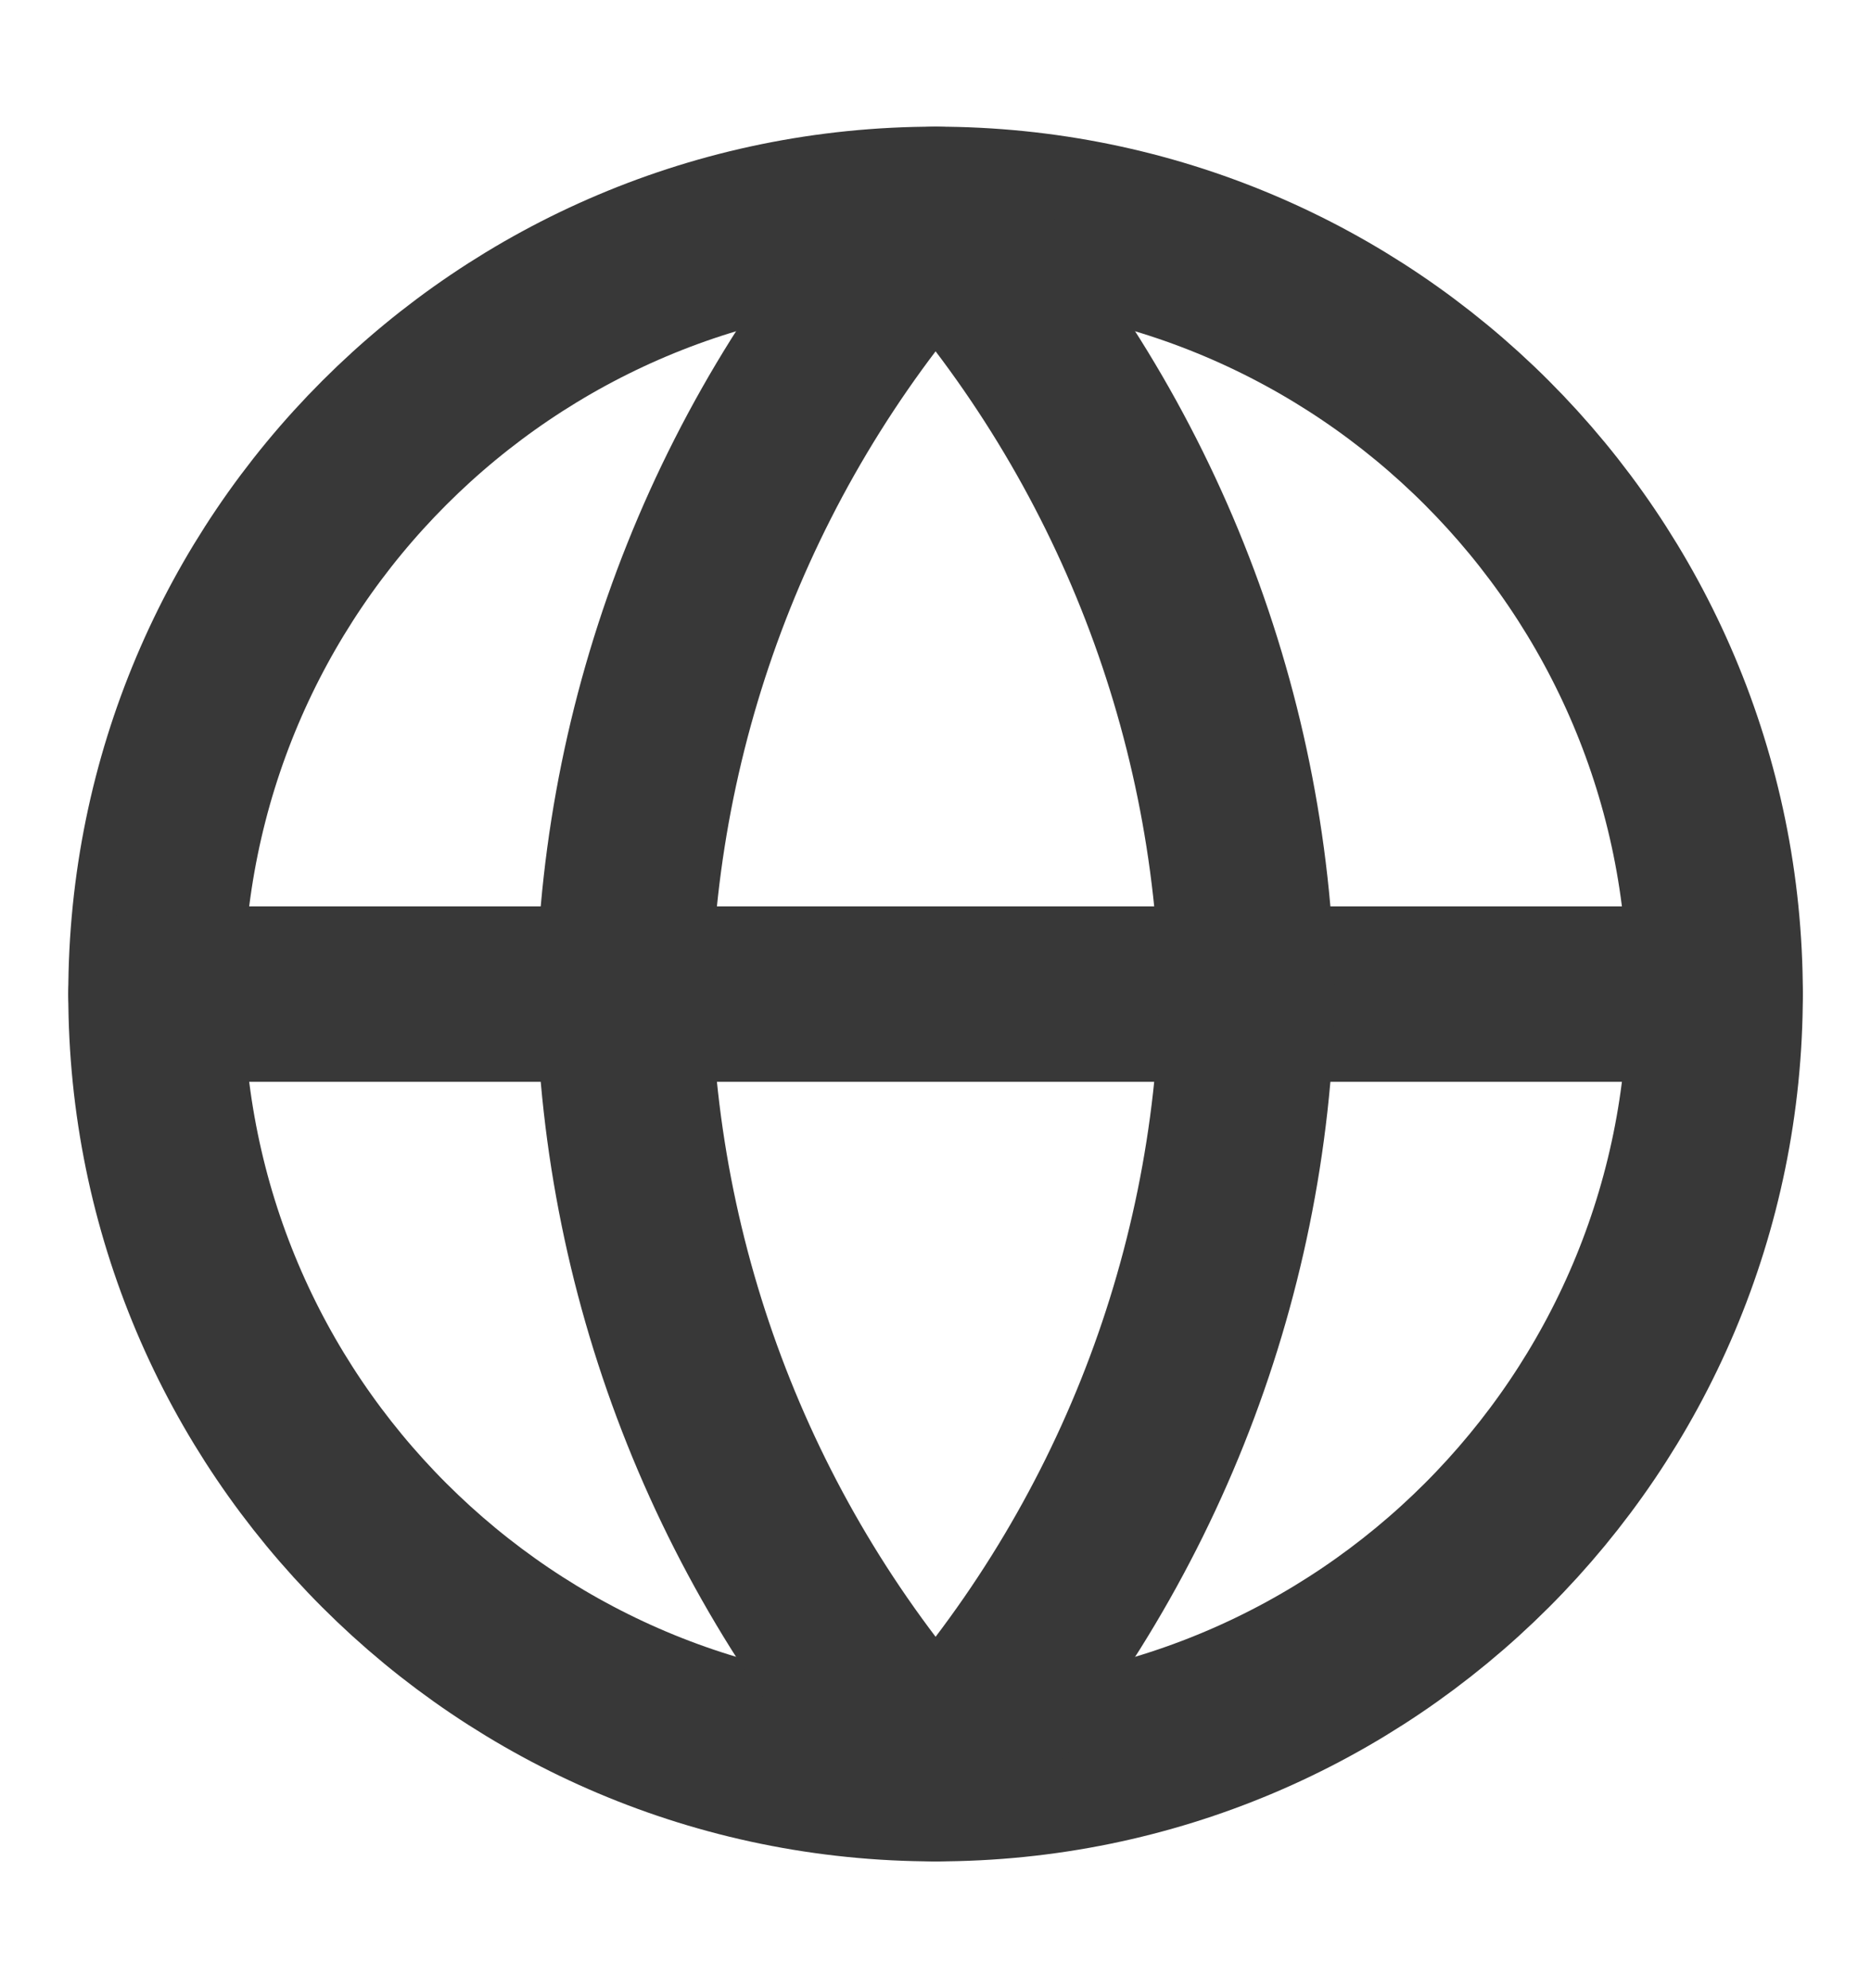
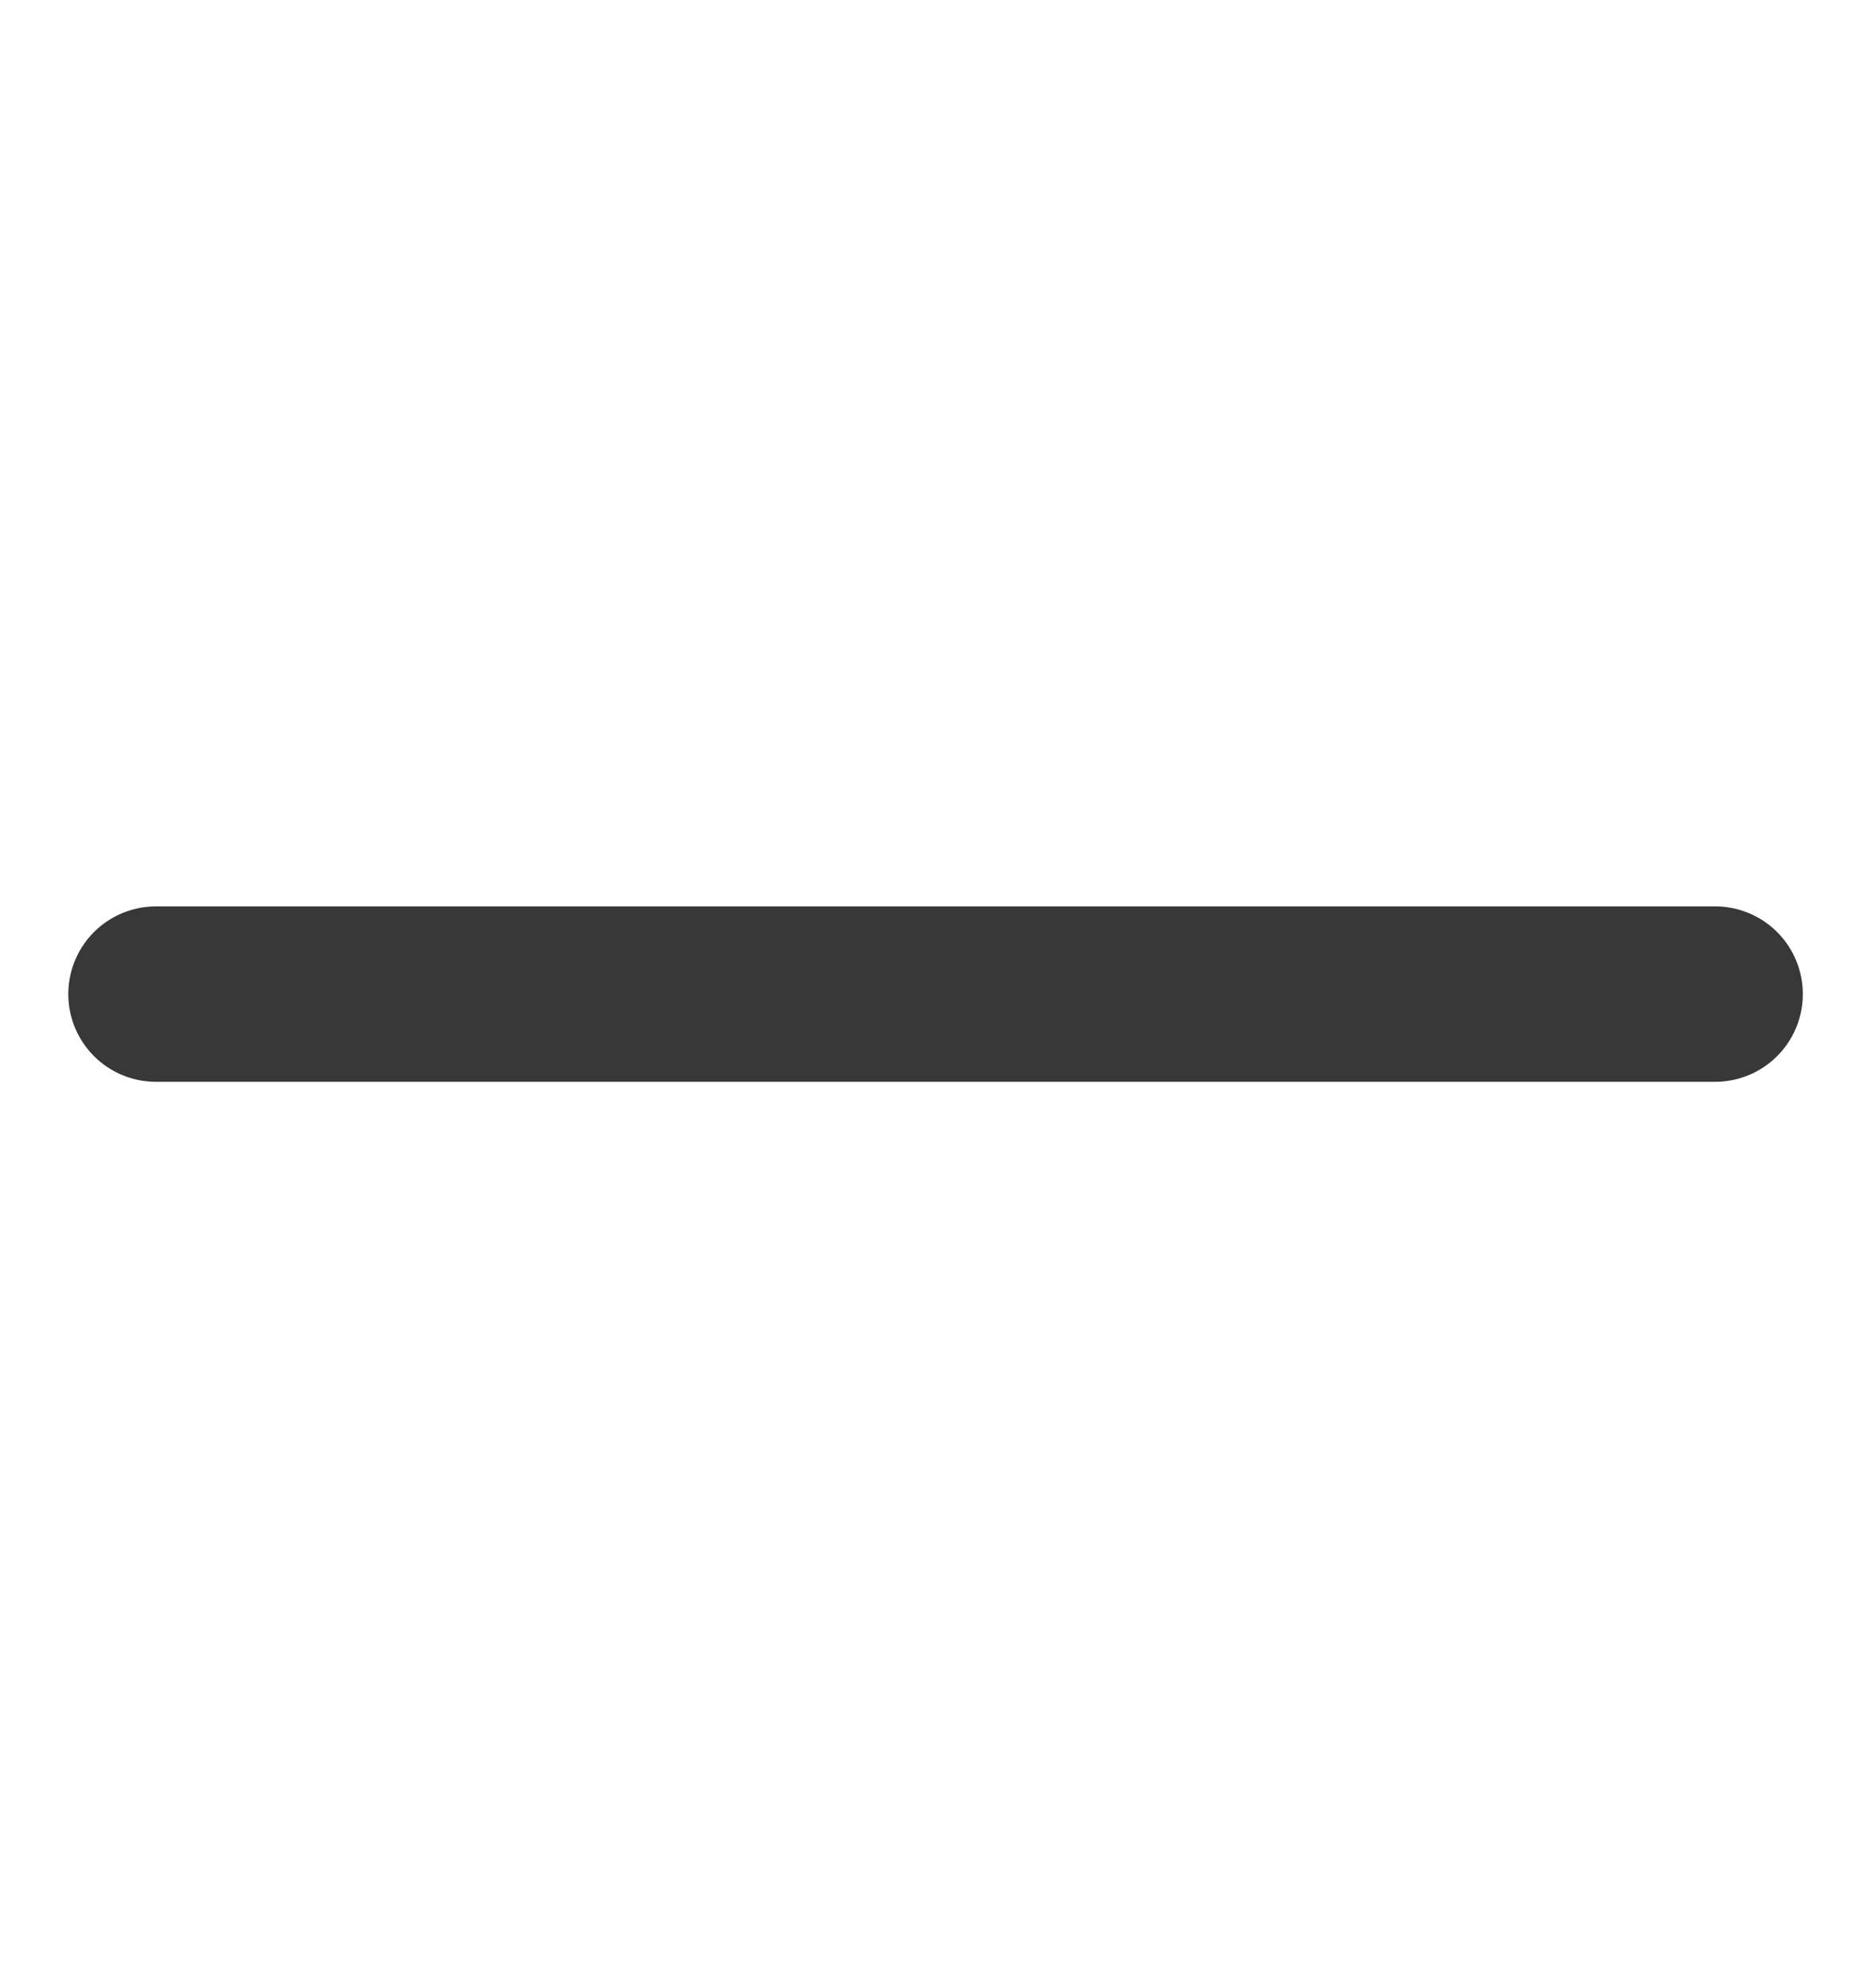
<svg xmlns="http://www.w3.org/2000/svg" width="16" height="17" viewBox="0 0 16 17" fill="none">
-   <path d="M8.001 15.166C11.682 15.166 14.667 12.182 14.667 8.5C14.667 4.818 11.682 1.833 8.001 1.833C4.319 1.833 1.334 4.818 1.334 8.5C1.334 12.182 4.319 15.166 8.001 15.166Z" stroke="#383838" stroke-width="1.5" stroke-linecap="round" stroke-linejoin="round" />
  <path d="M1.334 8.5H14.667" stroke="#383838" stroke-width="1.5" stroke-linecap="round" stroke-linejoin="round" />
-   <path d="M8.001 1.833C9.668 3.659 10.616 6.028 10.667 8.5C10.616 10.972 9.668 13.341 8.001 15.166C6.333 13.341 5.385 10.972 5.334 8.5C5.385 6.028 6.333 3.659 8.001 1.833Z" stroke="#383838" stroke-width="1.5" stroke-linecap="round" stroke-linejoin="round" />
</svg>